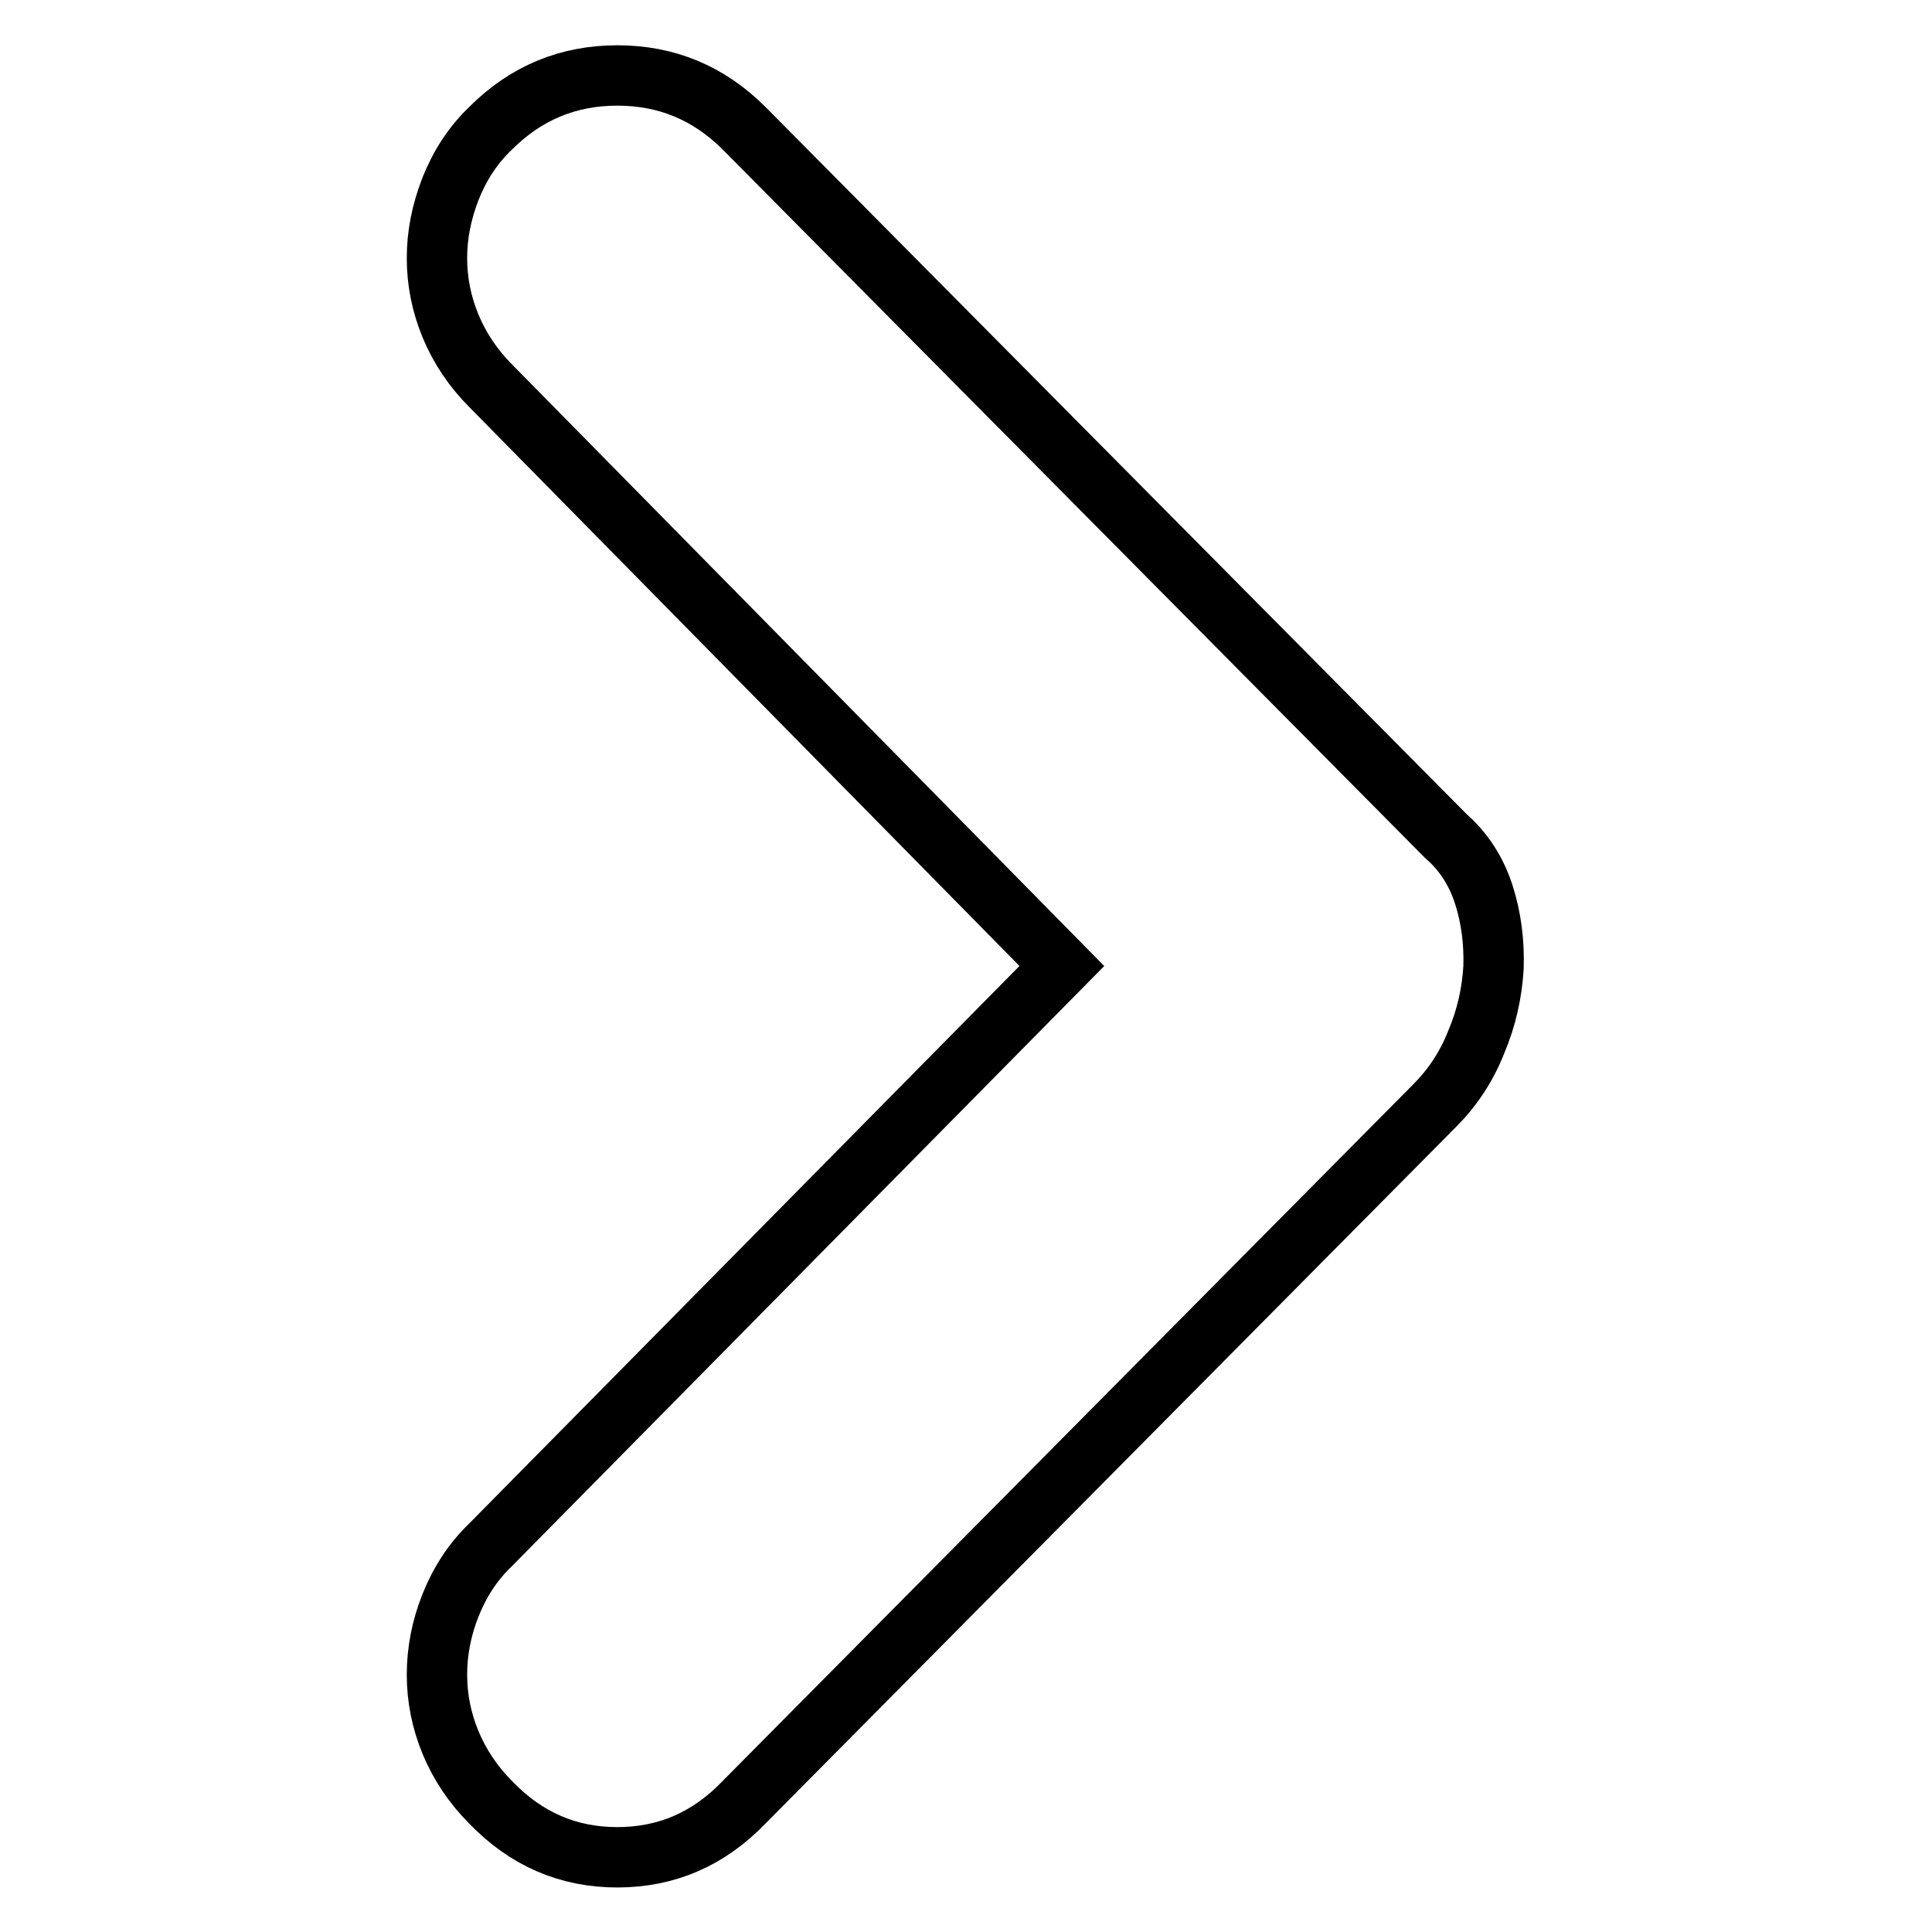
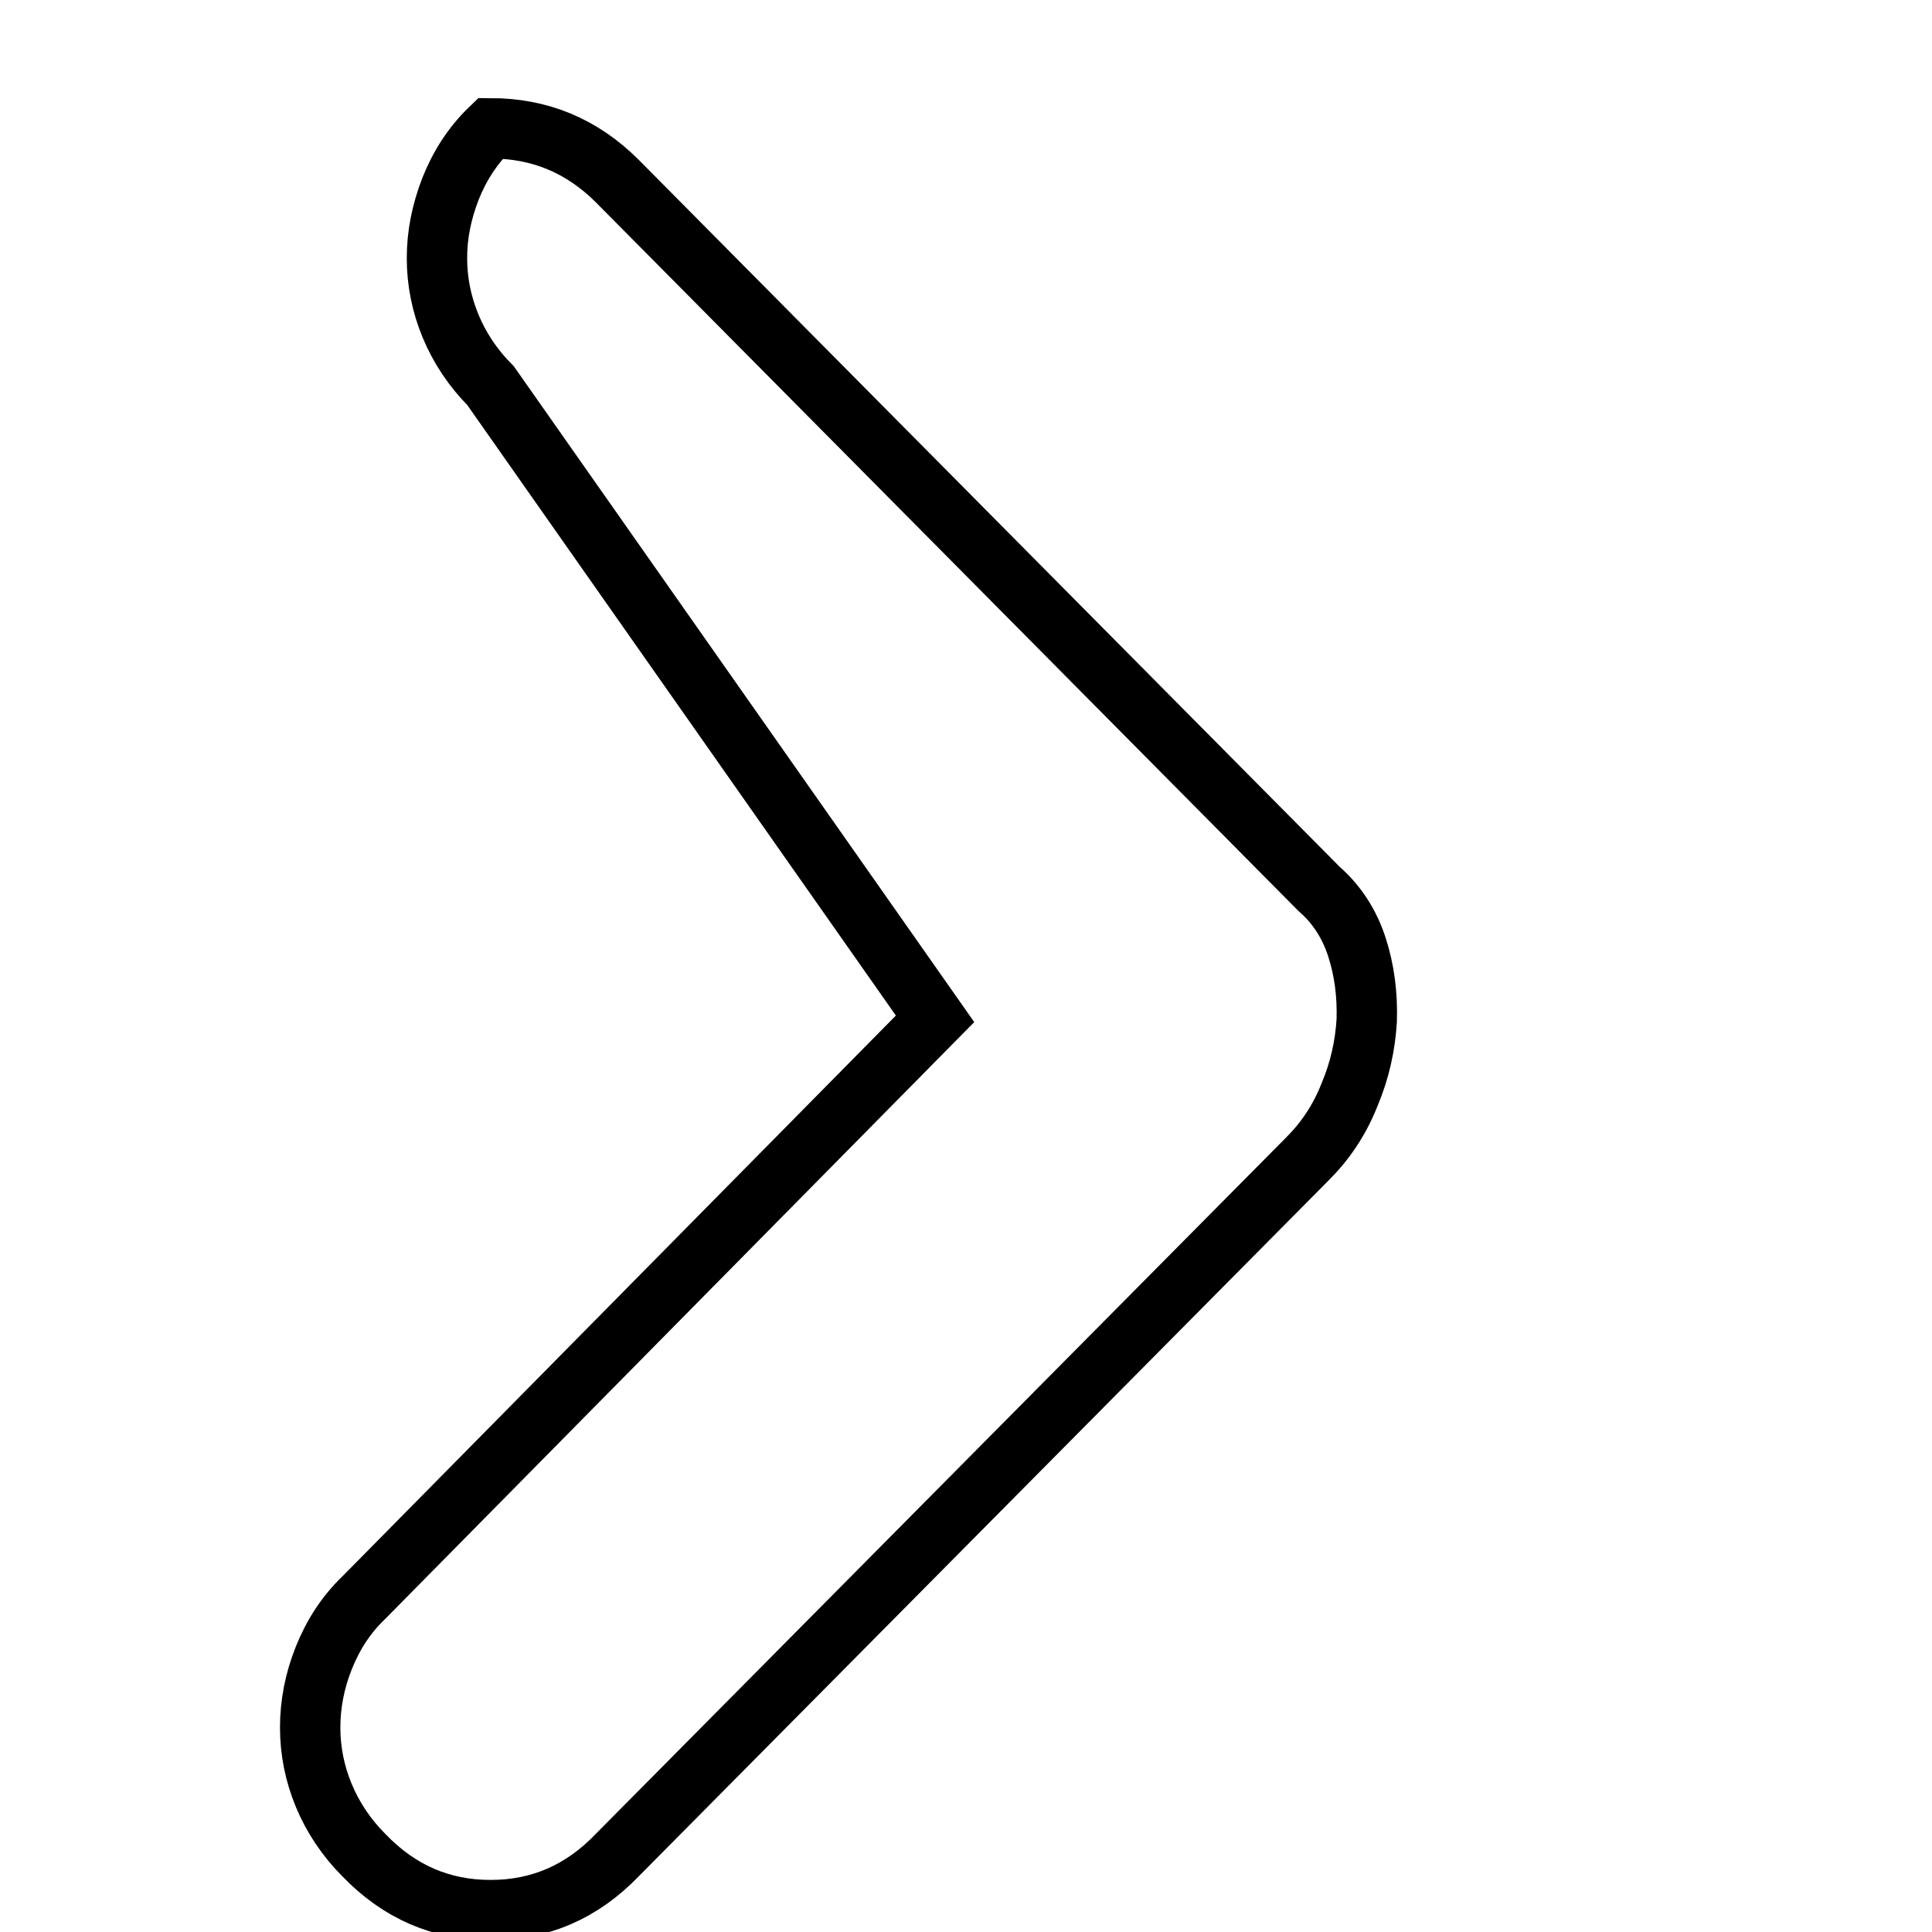
<svg xmlns="http://www.w3.org/2000/svg" version="1.1" x="0px" y="0px" viewBox="0 0 256 256" enable-background="new 0 0 256 256" xml:space="preserve">
  <g>
-     <path stroke-width="8" fill-opacity="0" stroke="#000000" d="M65,51.1L65,51.1c-2.3-2.3-4.1-5-5.3-7.9c-1.2-2.9-1.8-5.9-1.8-9c0-3.1,0.6-6.1,1.8-9.2 c1.2-3,2.9-5.7,5.3-8c4.7-4.7,10.3-7,16.8-7c6.5,0,12.1,2.3,16.8,7l93,93.8c2.3,2,4,4.6,5,7.7c1,3.1,1.4,6.3,1.3,9.7 c-0.2,3.3-0.9,6.6-2.3,9.9c-1.3,3.3-3.2,6.1-5.5,8.4l-91.5,92.3c-4.7,4.9-10.3,7.3-16.8,7.3c-6.5,0-12.1-2.4-16.8-7.3 c-2.3-2.3-4.1-5-5.3-7.9c-1.2-2.9-1.8-5.9-1.8-9c0-3.1,0.6-6.2,1.8-9.2c1.2-3,2.9-5.7,5.3-8l75.7-76.7L65,51.1L65,51.1z" />
+     <path stroke-width="8" fill-opacity="0" stroke="#000000" d="M65,51.1L65,51.1c-2.3-2.3-4.1-5-5.3-7.9c-1.2-2.9-1.8-5.9-1.8-9c0-3.1,0.6-6.1,1.8-9.2 c1.2-3,2.9-5.7,5.3-8c6.5,0,12.1,2.3,16.8,7l93,93.8c2.3,2,4,4.6,5,7.7c1,3.1,1.4,6.3,1.3,9.7 c-0.2,3.3-0.9,6.6-2.3,9.9c-1.3,3.3-3.2,6.1-5.5,8.4l-91.5,92.3c-4.7,4.9-10.3,7.3-16.8,7.3c-6.5,0-12.1-2.4-16.8-7.3 c-2.3-2.3-4.1-5-5.3-7.9c-1.2-2.9-1.8-5.9-1.8-9c0-3.1,0.6-6.2,1.8-9.2c1.2-3,2.9-5.7,5.3-8l75.7-76.7L65,51.1L65,51.1z" />
  </g>
</svg>